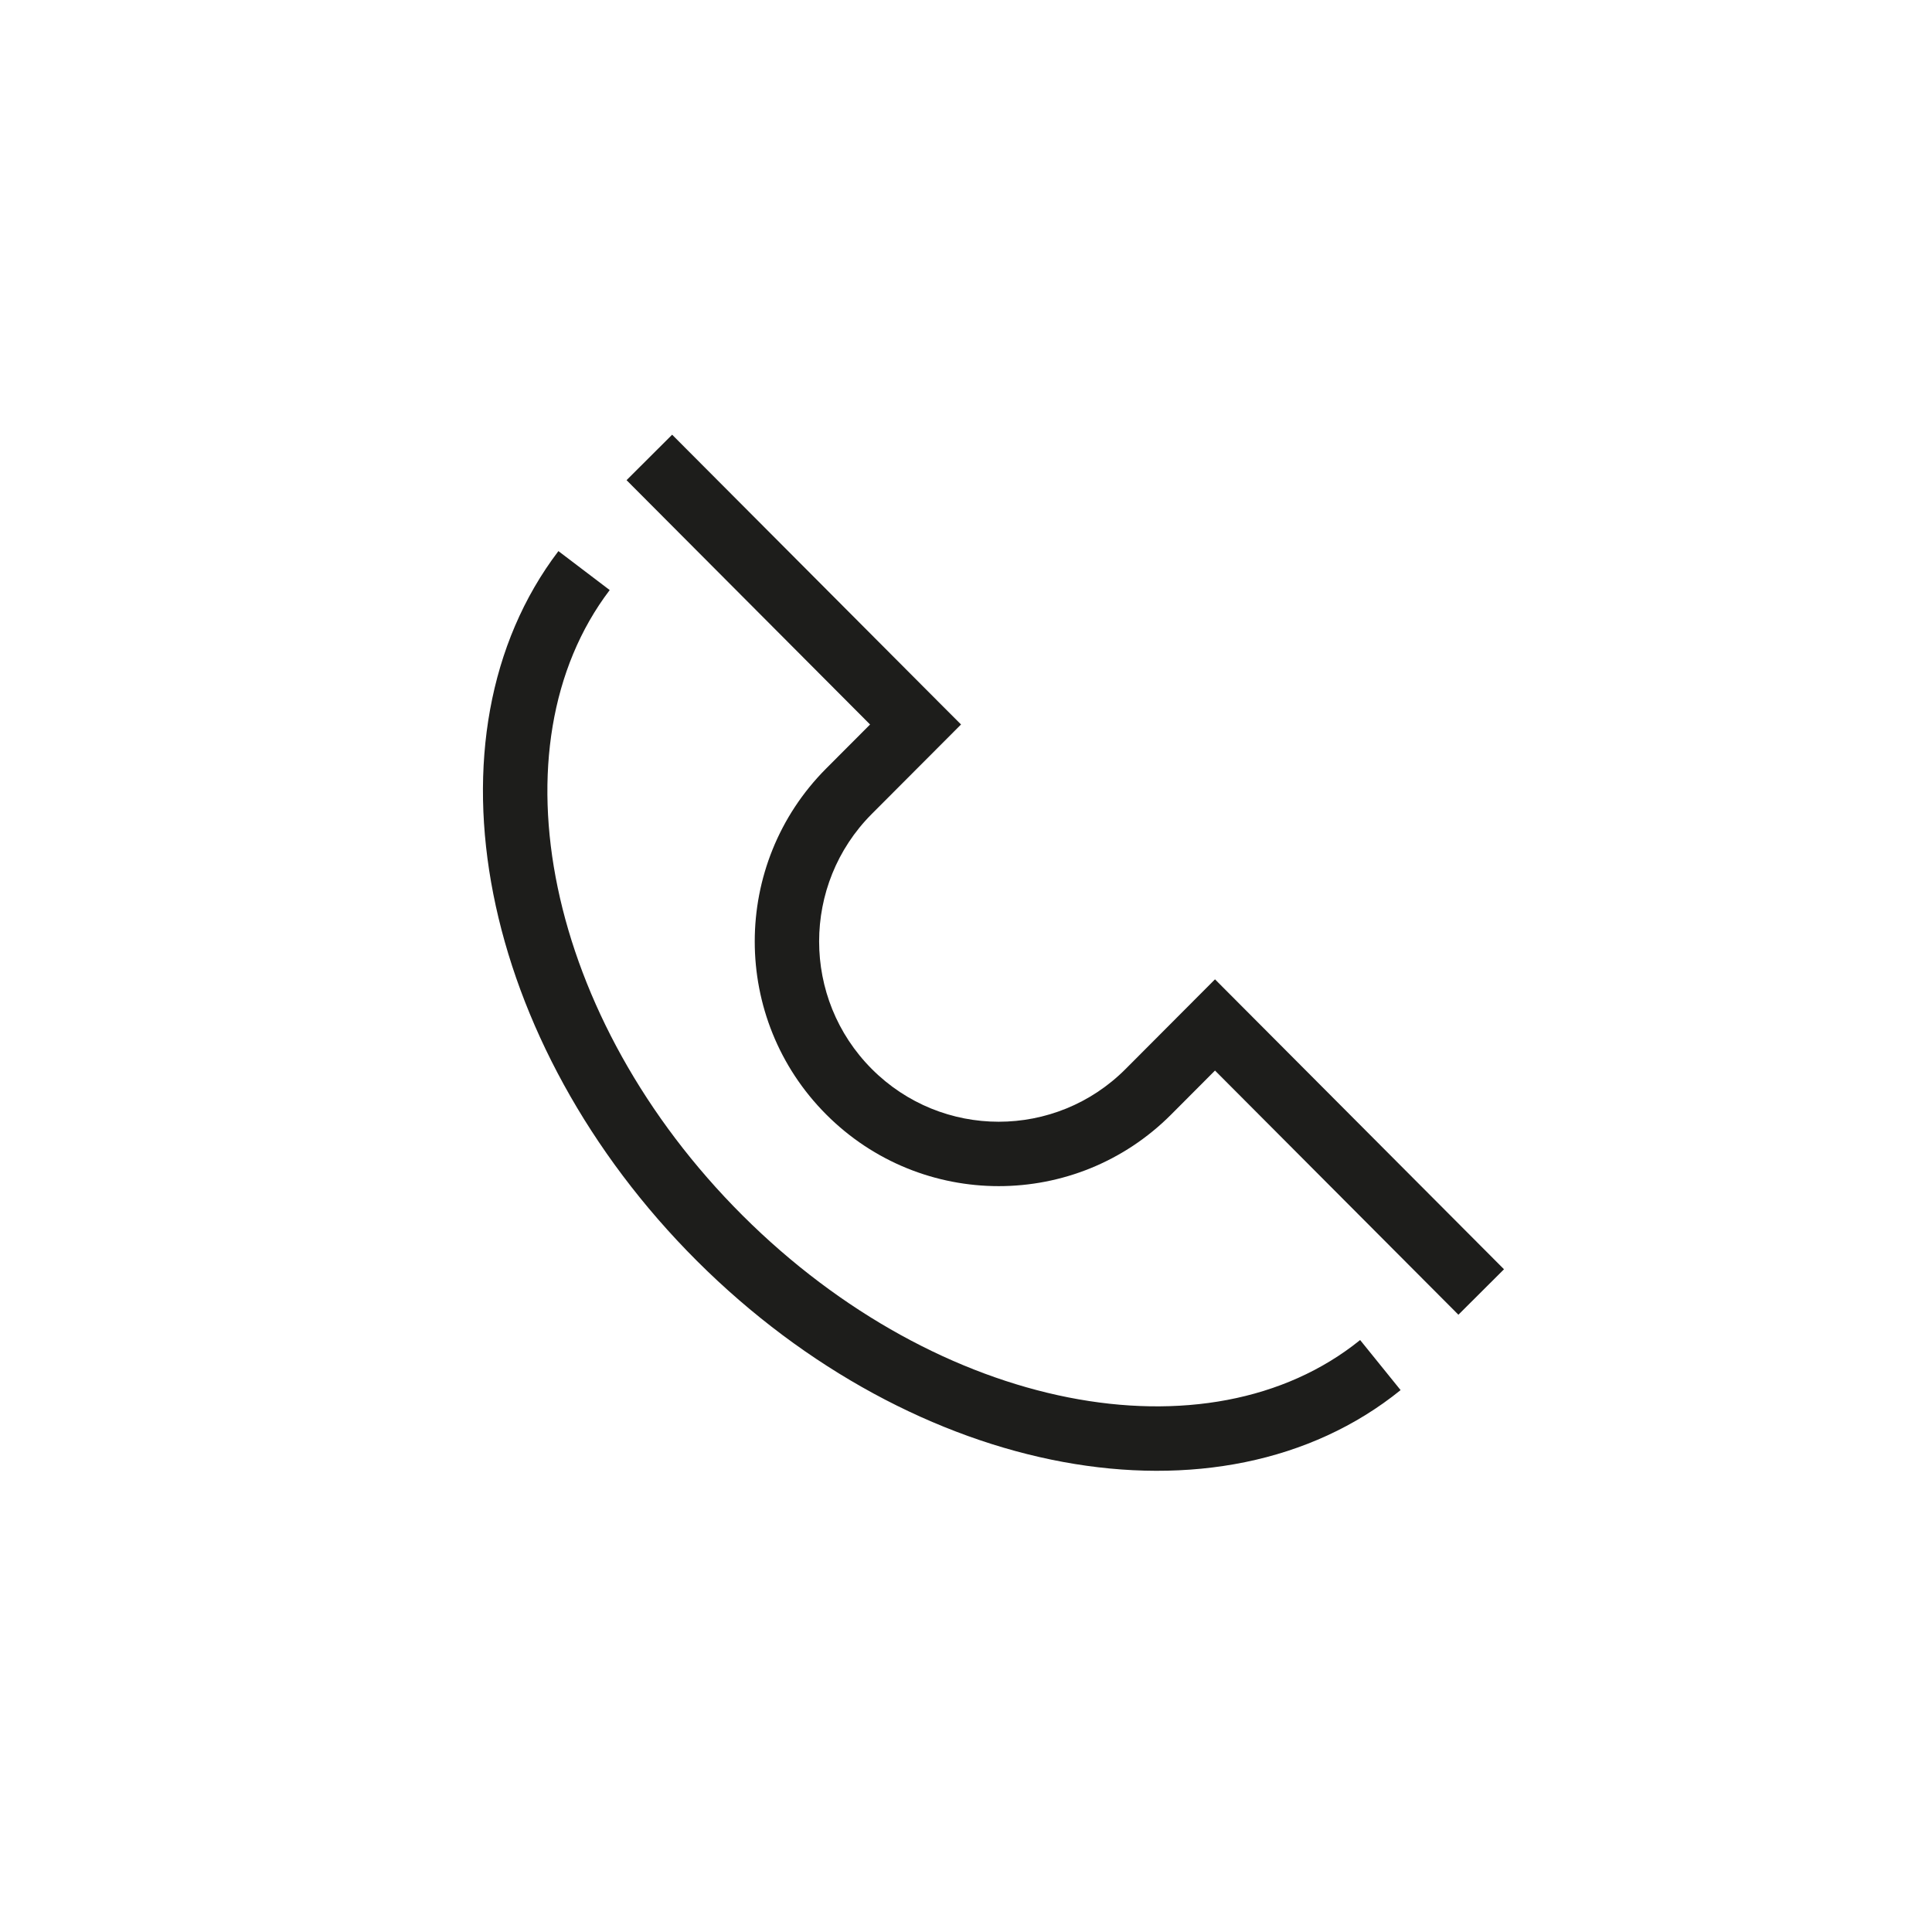
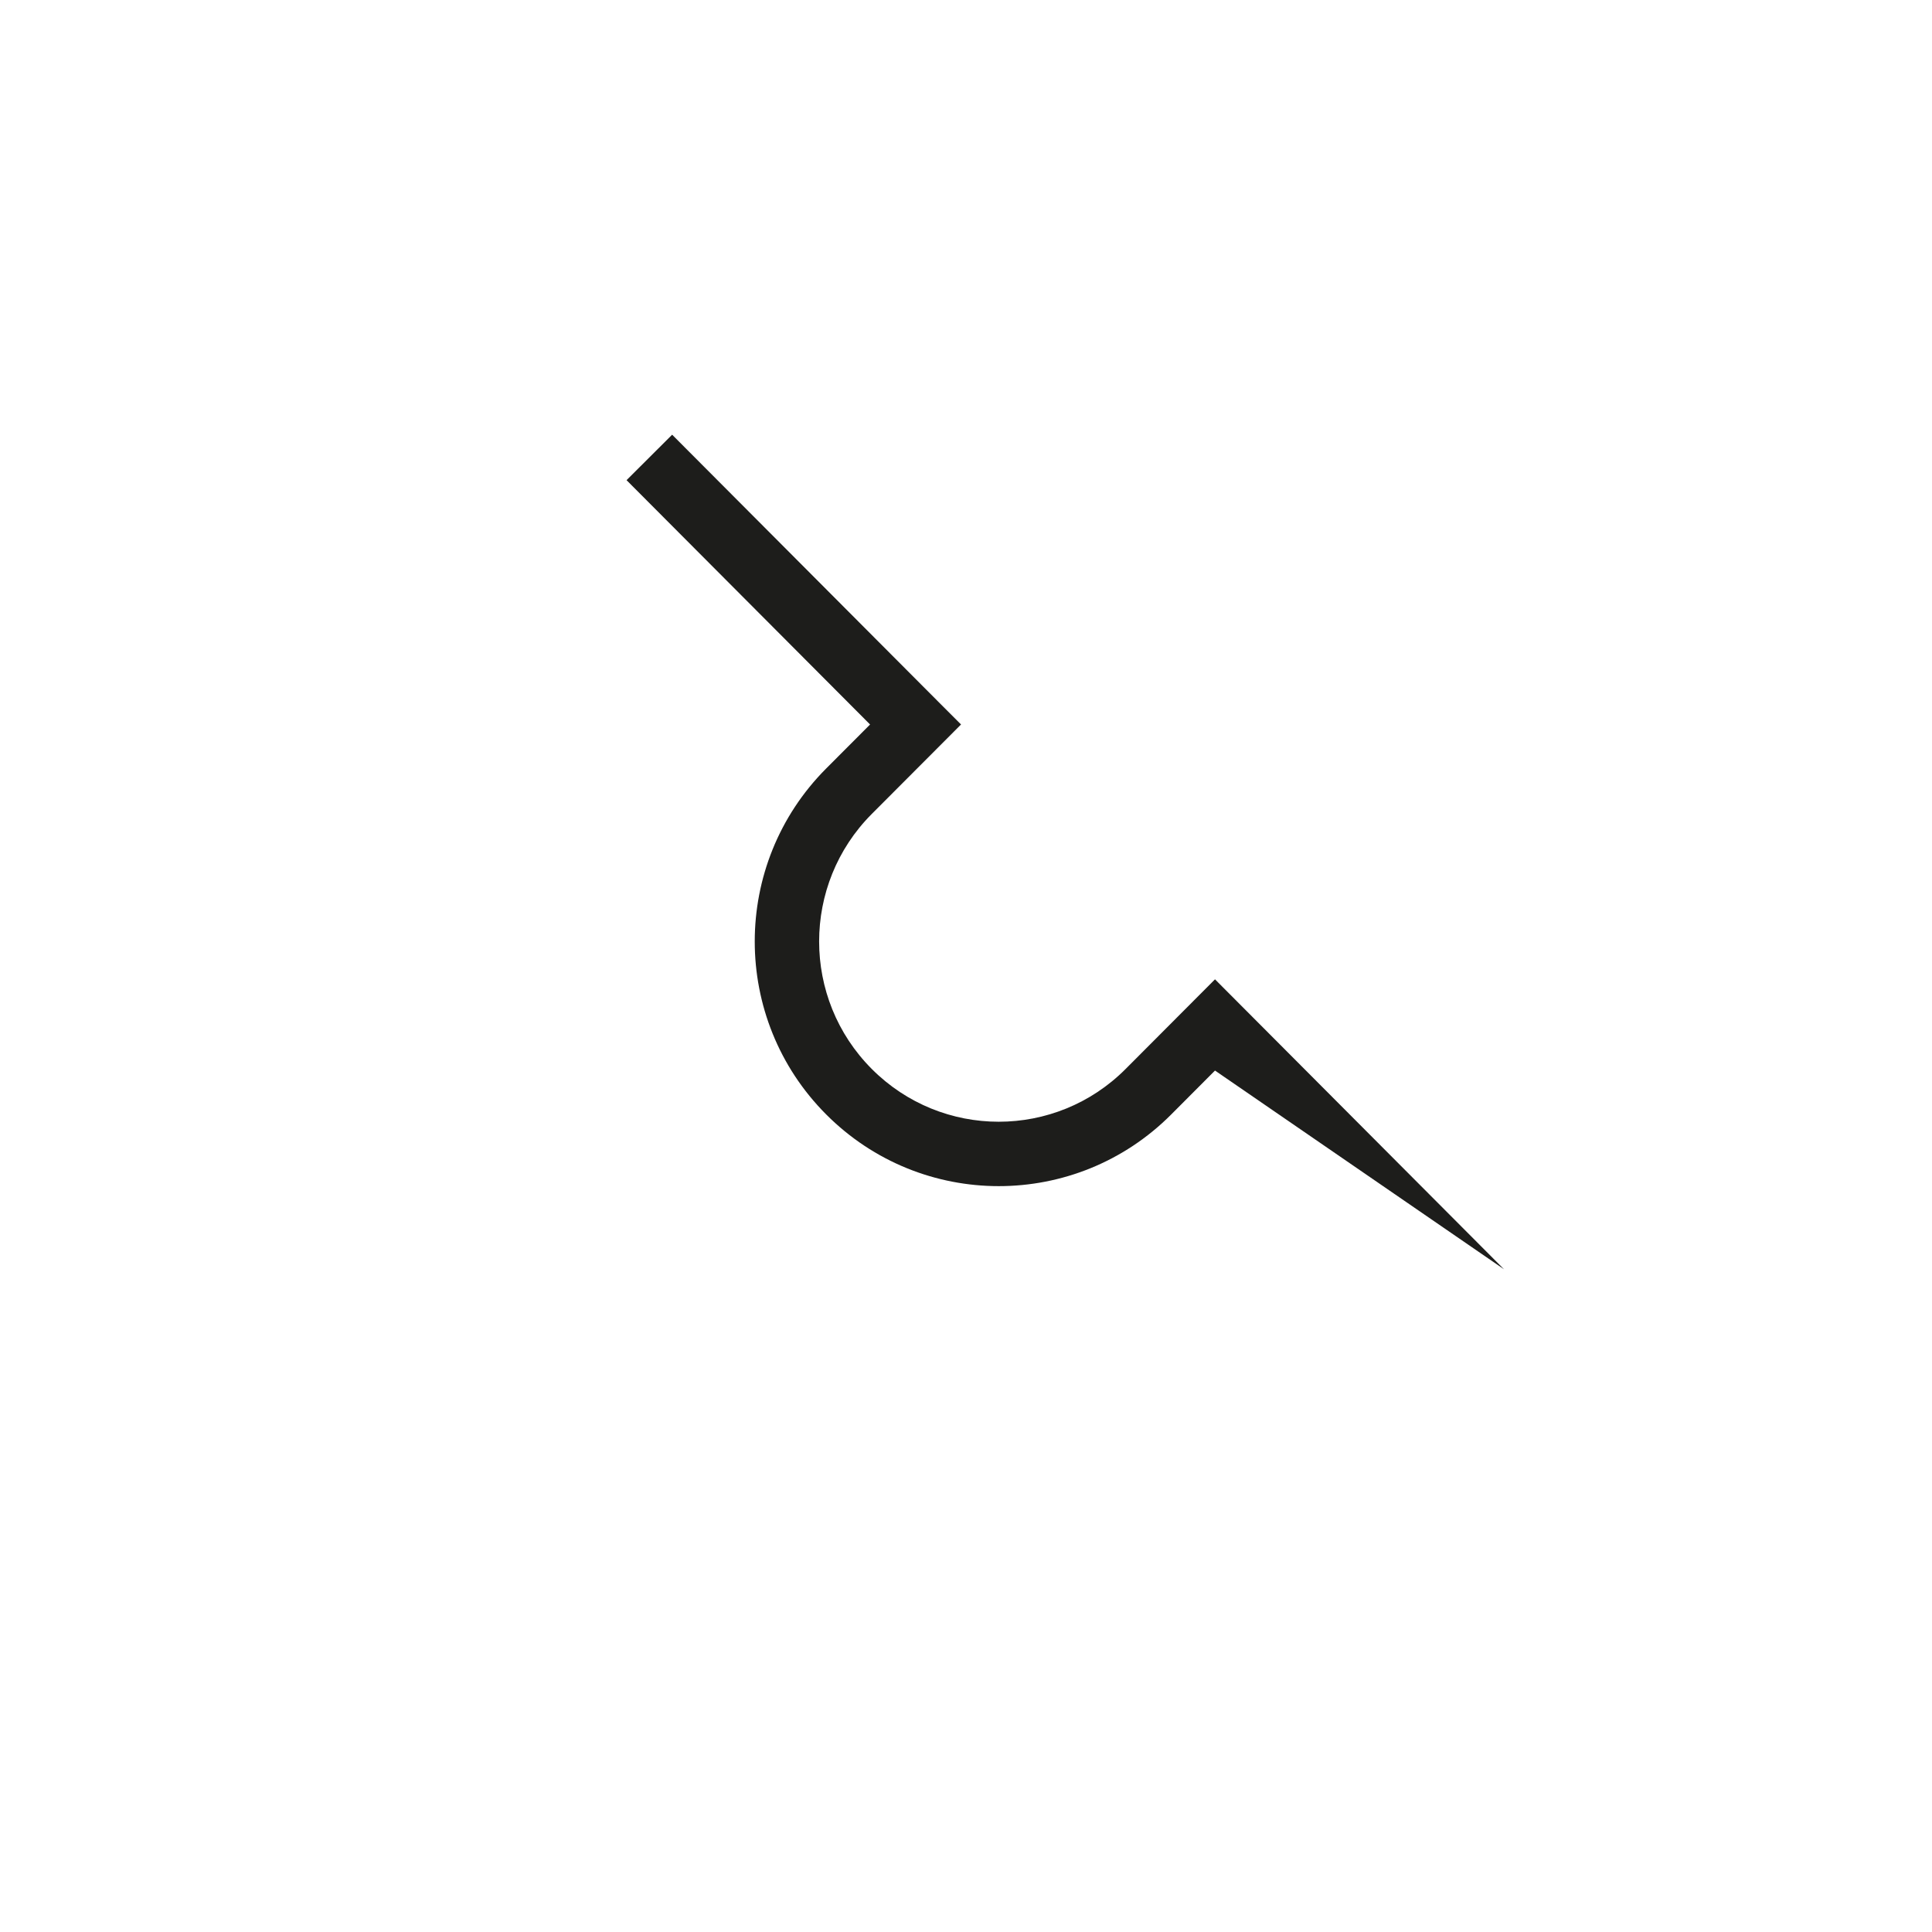
<svg xmlns="http://www.w3.org/2000/svg" width="60px" height="60px" viewBox="0 0 60 60" version="1.1">
  <title>ic_kvalitniservis</title>
  <desc>Created with Sketch.</desc>
  <defs />
  <g id="Design" stroke="none" stroke-width="1" fill="none" fill-rule="evenodd">
    <g id="icons" transform="translate(-311, -498)">
      <g id="ic_kvalitniservis" transform="translate(311, 498)">
        <g id="Group" transform="translate(14, 13.5)" fill="#1D1D1B" fill-rule="nonzero">
-           <path d="M28.24,28.116 L29.497,29.671 C23.885,34.207 14.419,32.417 7.649,25.664 C0.887,18.918 -1.029,9.368 3.342,3.615 L4.935,4.825 C1.246,9.68 2.944,18.145 9.062,24.248 C15.175,30.346 23.526,31.925 28.24,28.116 Z" id="Stroke-1" />
-           <path d="M5.458,1.412 L6.874,0 L15.141,8.294 L15.846,8.999 L15.141,9.706 L13.073,11.779 C10.894,13.965 10.894,17.512 13.073,19.697 C15.252,21.883 18.781,21.883 20.958,19.697 L23.733,16.914 L32.708,25.918 L31.292,27.33 L23.733,19.747 L22.375,21.109 C19.417,24.079 14.617,24.079 11.657,21.109 C8.7,18.144 8.7,13.333 11.657,10.367 L13.021,9 L5.458,1.412 Z" id="Stroke-3" />
+           <path d="M5.458,1.412 L6.874,0 L15.141,8.294 L15.846,8.999 L15.141,9.706 L13.073,11.779 C10.894,13.965 10.894,17.512 13.073,19.697 C15.252,21.883 18.781,21.883 20.958,19.697 L23.733,16.914 L32.708,25.918 L23.733,19.747 L22.375,21.109 C19.417,24.079 14.617,24.079 11.657,21.109 C8.7,18.144 8.7,13.333 11.657,10.367 L13.021,9 L5.458,1.412 Z" id="Stroke-3" />
        </g>
      </g>
    </g>
  </g>
</svg>